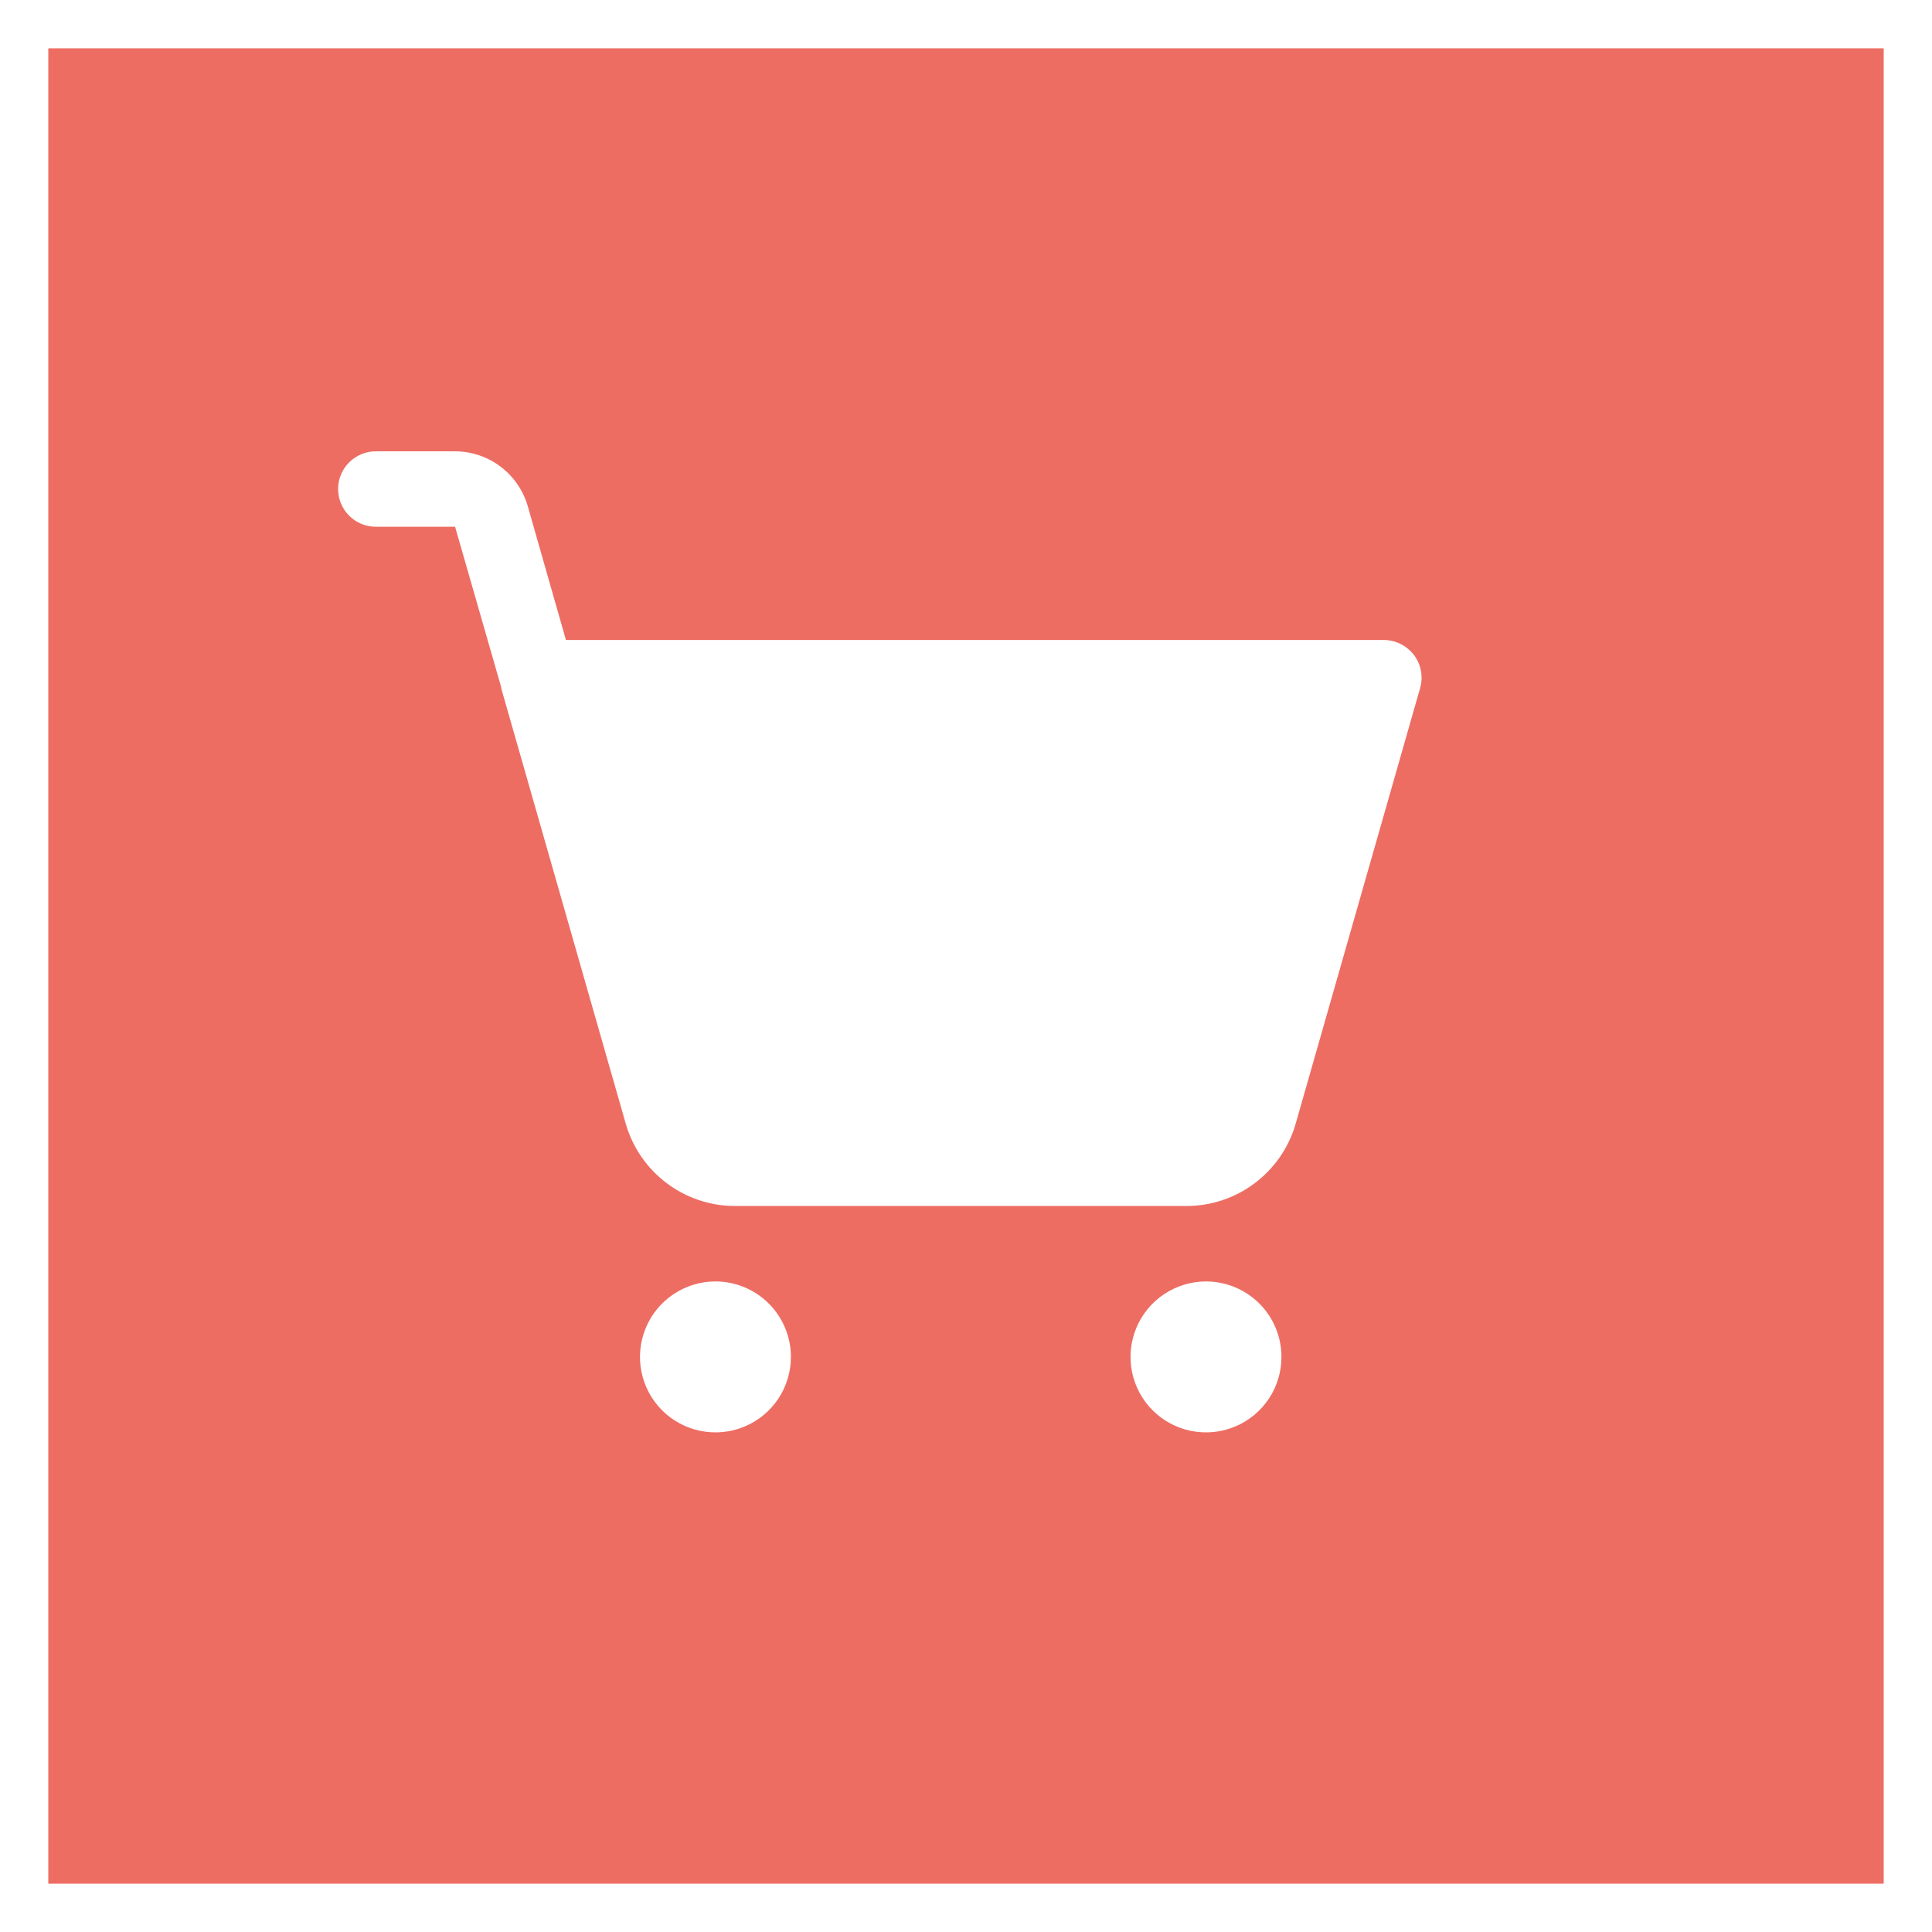
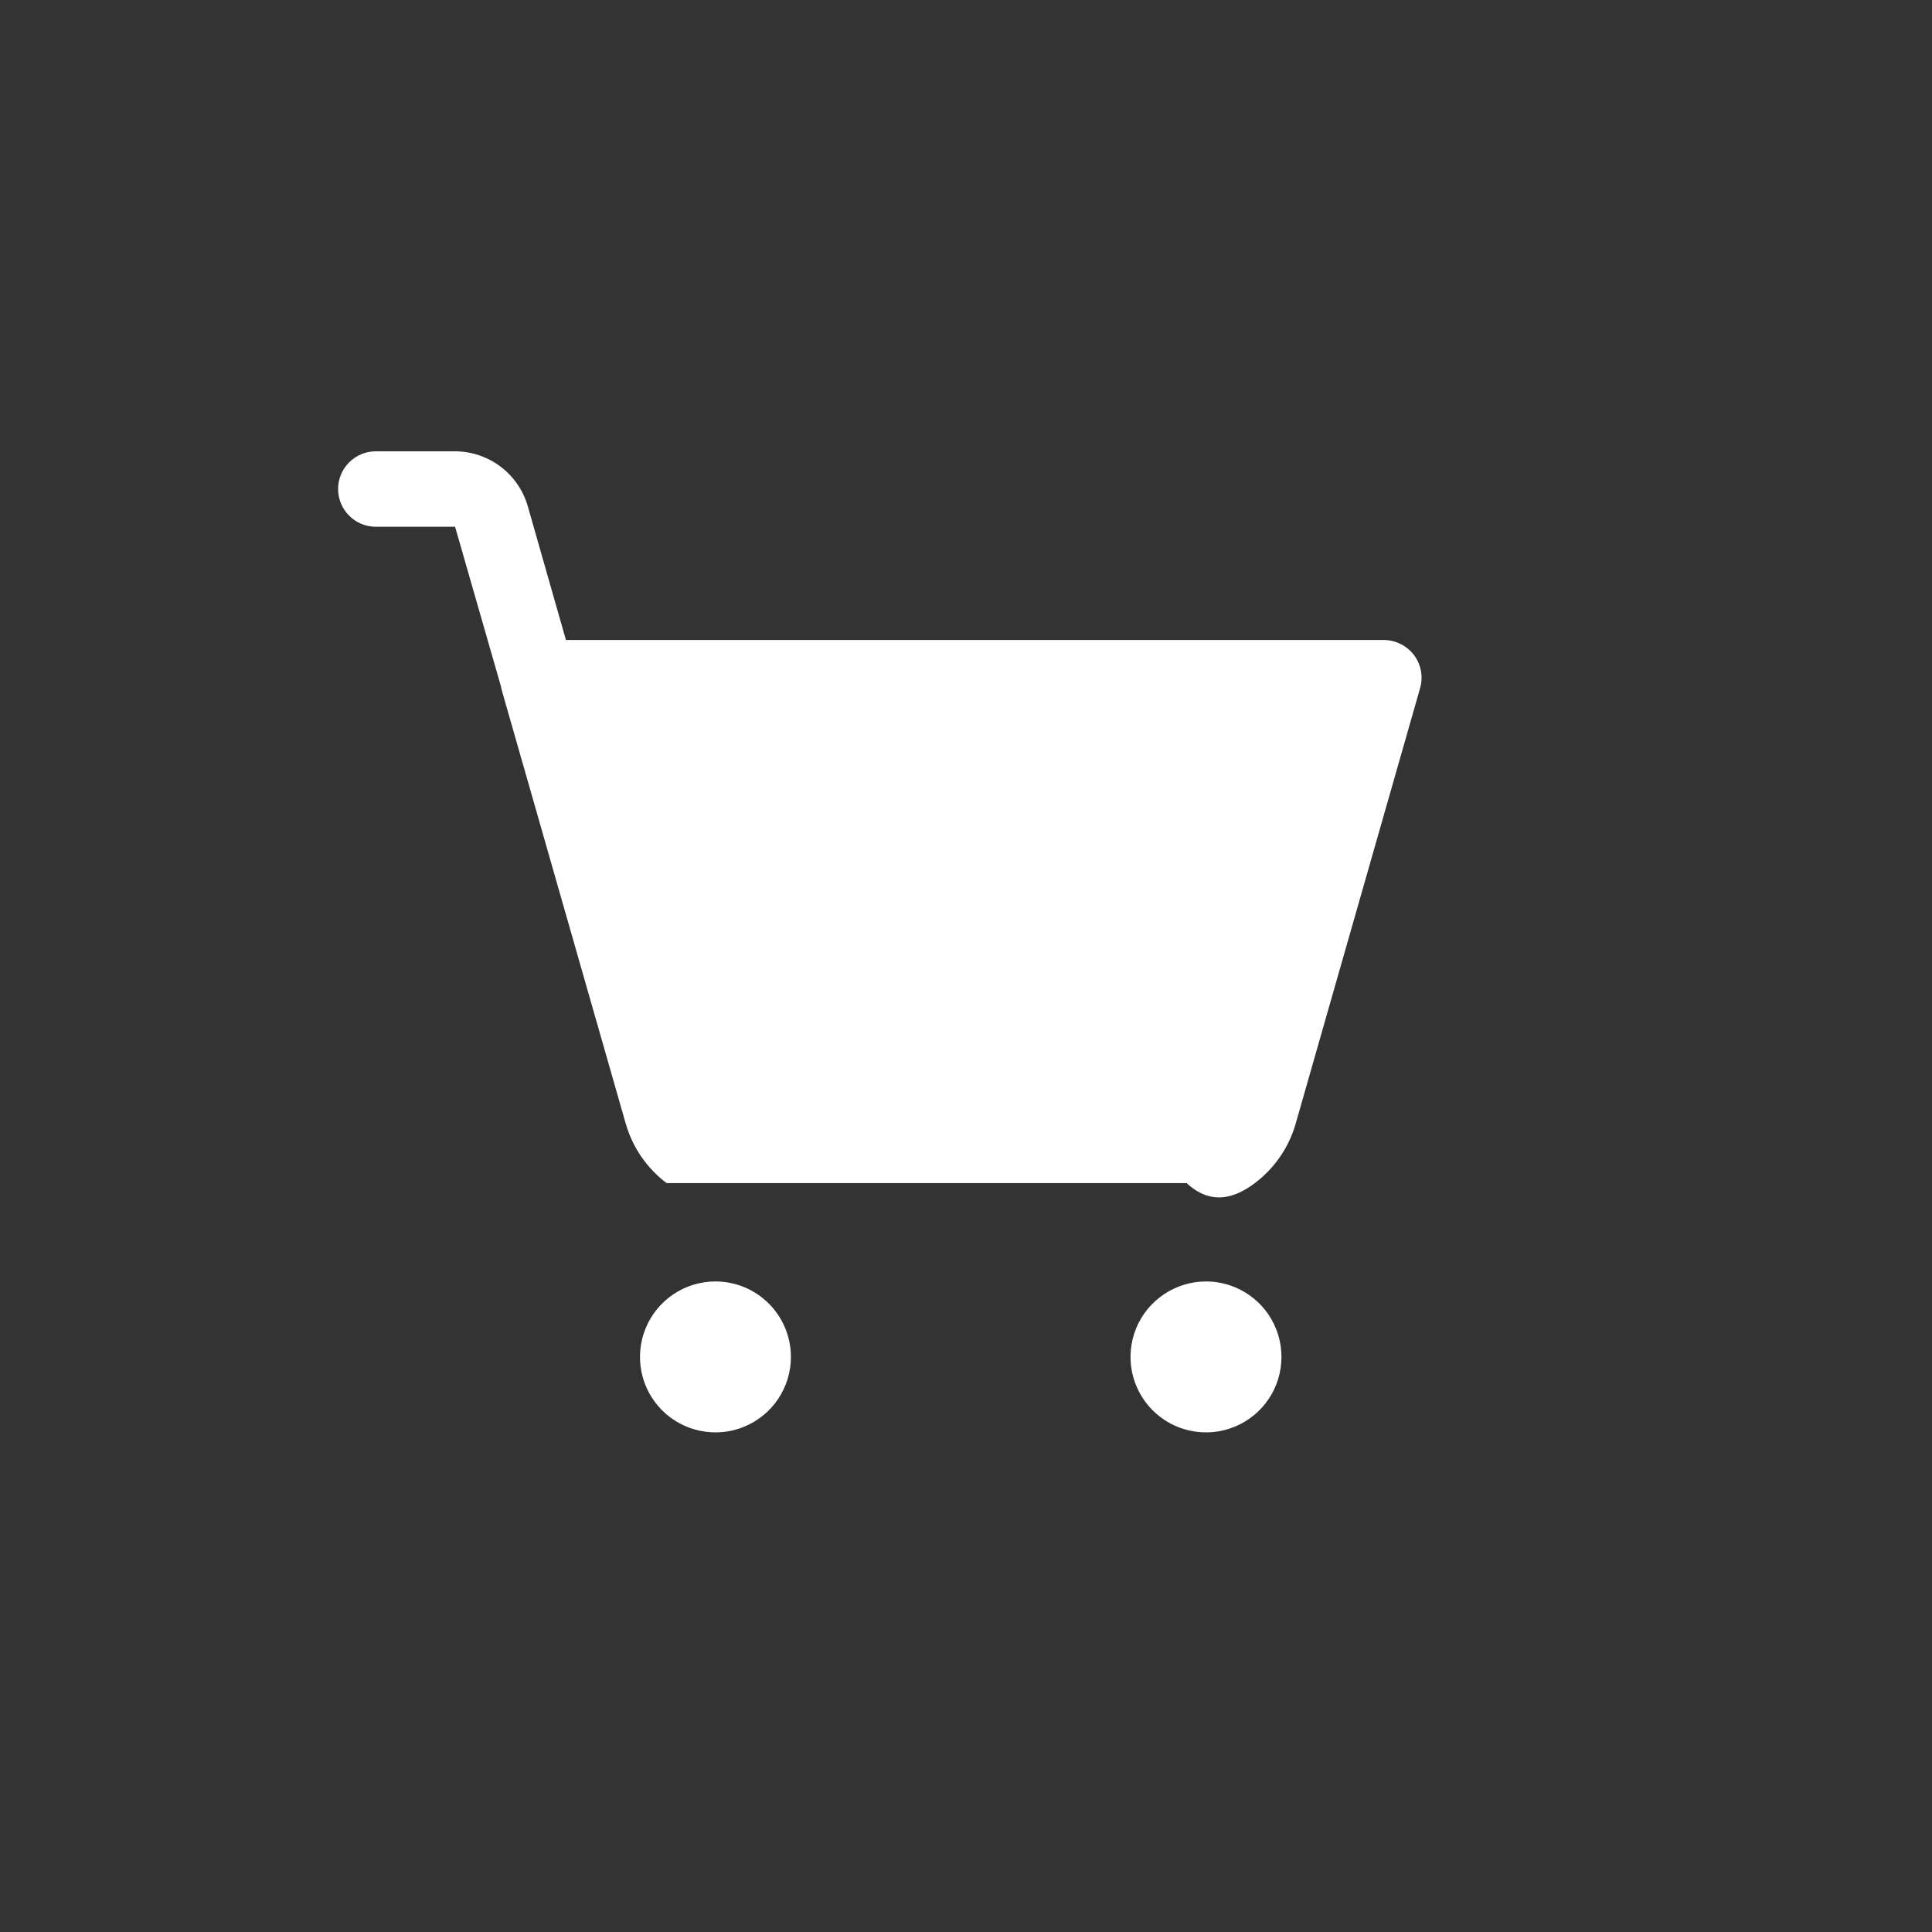
<svg xmlns="http://www.w3.org/2000/svg" width="40" height="40" viewBox="0 0 40 40" fill="none">
  <rect x="0" y="0" width="40" height="40" fill="#333333" stroke="none" />
-   <rect x="0.5" y="0.5" width="39" height="39" fill="#ED6D63" stroke="white" />
  <g clip-path="url(#clip0_770_4)">
-     <path d="M26.531 28.094C26.531 28.403 26.44 28.705 26.268 28.962C26.096 29.219 25.852 29.419 25.567 29.537C25.281 29.656 24.967 29.686 24.664 29.626C24.361 29.566 24.082 29.417 23.864 29.199C23.645 28.98 23.497 28.702 23.436 28.399C23.376 28.096 23.407 27.781 23.525 27.496C23.643 27.21 23.844 26.966 24.101 26.795C24.358 26.623 24.66 26.531 24.969 26.531C25.383 26.531 25.781 26.696 26.074 26.989C26.367 27.282 26.531 27.679 26.531 28.094ZM14.812 26.531C14.504 26.531 14.201 26.623 13.944 26.795C13.688 26.966 13.487 27.21 13.369 27.496C13.251 27.781 13.22 28.096 13.28 28.399C13.34 28.702 13.489 28.98 13.708 29.199C13.926 29.417 14.205 29.566 14.508 29.626C14.811 29.686 15.125 29.656 15.41 29.537C15.696 29.419 15.94 29.219 16.112 28.962C16.283 28.705 16.375 28.403 16.375 28.094C16.375 27.679 16.21 27.282 15.917 26.989C15.624 26.696 15.227 26.531 14.812 26.531ZM29.275 13.562C29.202 13.466 29.108 13.388 28.999 13.334C28.891 13.279 28.771 13.251 28.65 13.25H11.717L10.926 10.477C10.831 10.151 10.633 9.864 10.362 9.66C10.091 9.456 9.761 9.345 9.422 9.344H7.781C7.574 9.344 7.375 9.426 7.229 9.573C7.082 9.719 7 9.918 7 10.125C7 10.332 7.082 10.531 7.229 10.677C7.375 10.824 7.574 10.906 7.781 10.906H9.422L10.379 14.236V14.256L12.957 23.27C13.099 23.759 13.395 24.189 13.802 24.495C14.209 24.802 14.704 24.968 15.213 24.969H24.568C25.078 24.968 25.573 24.802 25.98 24.495C26.386 24.189 26.683 23.759 26.824 23.27L29.402 14.246C29.435 14.13 29.441 14.008 29.419 13.889C29.397 13.771 29.348 13.659 29.275 13.562Z" fill="white" />
+     <path d="M26.531 28.094C26.531 28.403 26.44 28.705 26.268 28.962C26.096 29.219 25.852 29.419 25.567 29.537C25.281 29.656 24.967 29.686 24.664 29.626C24.361 29.566 24.082 29.417 23.864 29.199C23.645 28.98 23.497 28.702 23.436 28.399C23.376 28.096 23.407 27.781 23.525 27.496C23.643 27.21 23.844 26.966 24.101 26.795C24.358 26.623 24.66 26.531 24.969 26.531C25.383 26.531 25.781 26.696 26.074 26.989C26.367 27.282 26.531 27.679 26.531 28.094ZM14.812 26.531C14.504 26.531 14.201 26.623 13.944 26.795C13.688 26.966 13.487 27.21 13.369 27.496C13.251 27.781 13.22 28.096 13.28 28.399C13.34 28.702 13.489 28.98 13.708 29.199C13.926 29.417 14.205 29.566 14.508 29.626C14.811 29.686 15.125 29.656 15.41 29.537C15.696 29.419 15.94 29.219 16.112 28.962C16.283 28.705 16.375 28.403 16.375 28.094C16.375 27.679 16.21 27.282 15.917 26.989C15.624 26.696 15.227 26.531 14.812 26.531ZM29.275 13.562C29.202 13.466 29.108 13.388 28.999 13.334C28.891 13.279 28.771 13.251 28.65 13.25H11.717L10.926 10.477C10.831 10.151 10.633 9.864 10.362 9.66C10.091 9.456 9.761 9.345 9.422 9.344H7.781C7.574 9.344 7.375 9.426 7.229 9.573C7.082 9.719 7 9.918 7 10.125C7 10.332 7.082 10.531 7.229 10.677C7.375 10.824 7.574 10.906 7.781 10.906H9.422L10.379 14.236V14.256L12.957 23.27C13.099 23.759 13.395 24.189 13.802 24.495H24.568C25.078 24.968 25.573 24.802 25.98 24.495C26.386 24.189 26.683 23.759 26.824 23.27L29.402 14.246C29.435 14.13 29.441 14.008 29.419 13.889C29.397 13.771 29.348 13.659 29.275 13.562Z" fill="white" />
  </g>
  <defs>
    <clipPath id="clip0_770_4">
      <rect width="25" height="25" fill="white" transform="translate(7 7)" />
    </clipPath>
  </defs>
</svg>